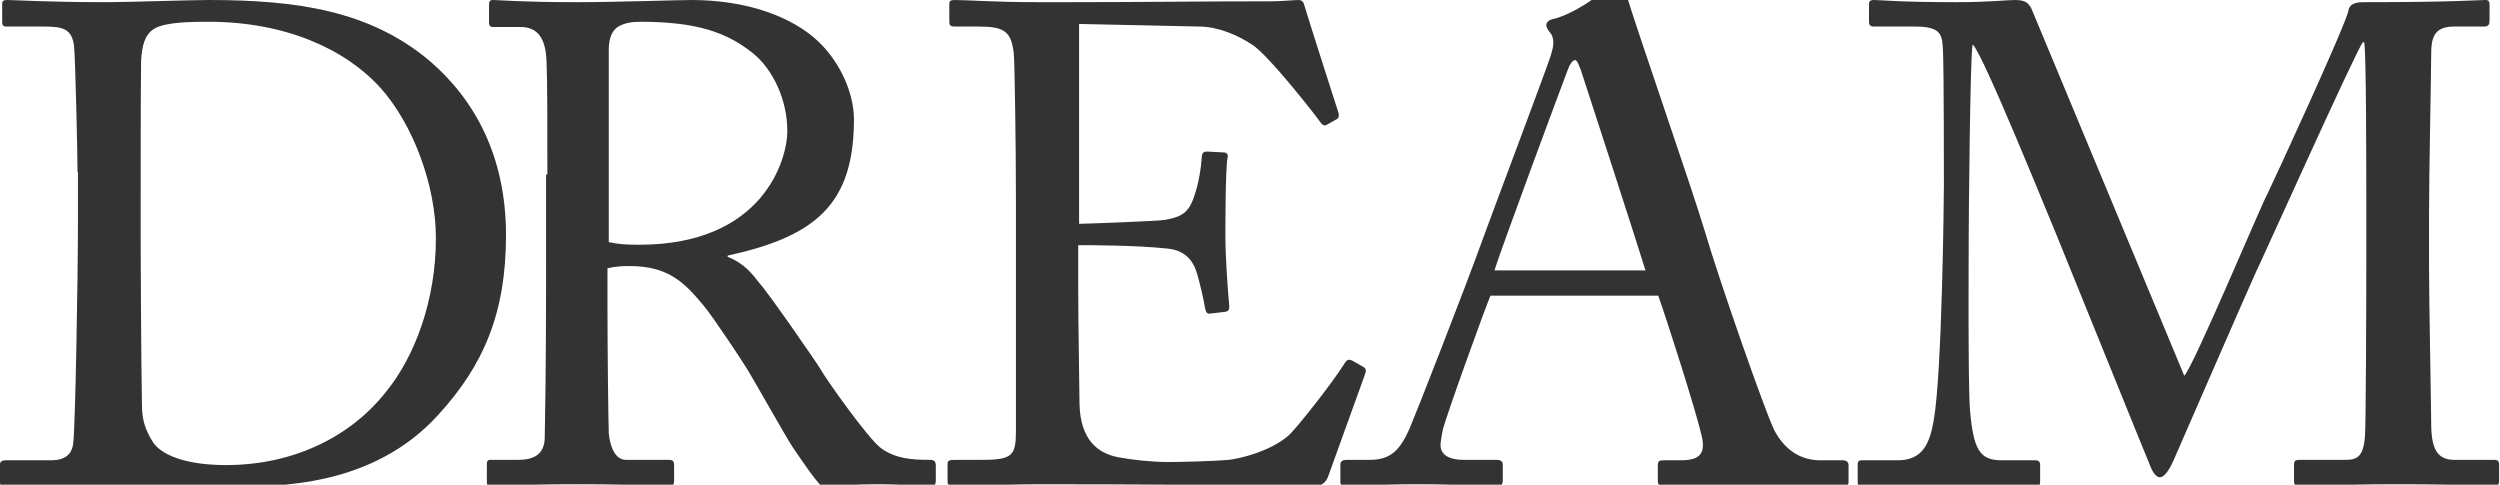
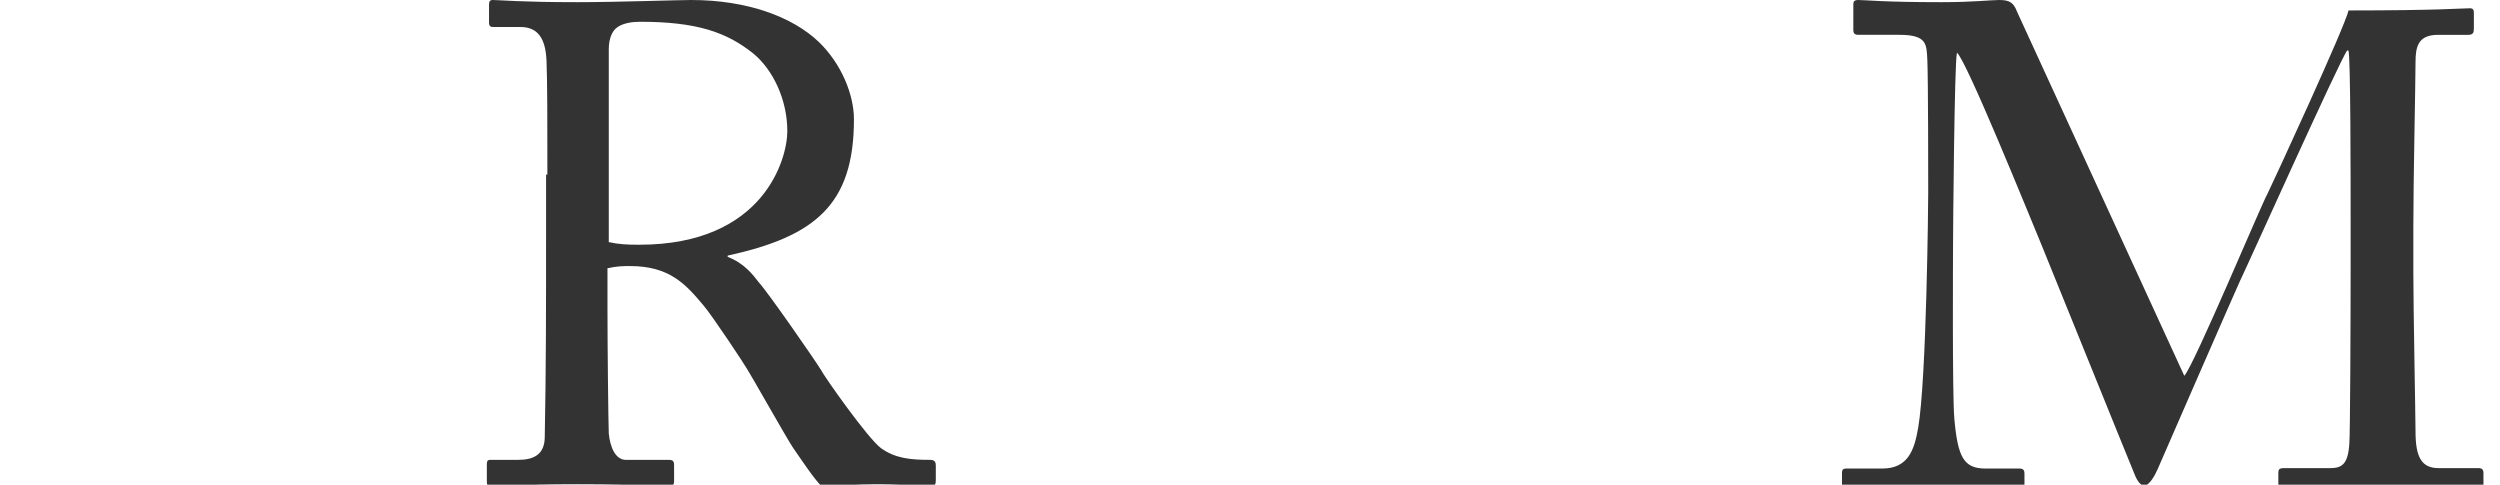
<svg xmlns="http://www.w3.org/2000/svg" version="1.1" id="Layer_1" x="0px" y="0px" viewBox="0 0 574.1 111.3" style="enable-background:new 0 0 574.1 111.3;" xml:space="preserve">
  <style type="text/css">
	.st0{fill:#333333;}
</style>
  <g>
-     <path class="st0" d="M17.8,39.5c0-4.1-0.5-26.3-0.8-29c-0.5-3.8-2.5-4.4-6.7-4.4H1.7C0.9,6.1,0.5,6,0.5,5V0.8C0.5,0.2,0.9,0,1.6,0   c2,0,8.9,0.5,23,0.5C28.7,0.5,44.3,0,47.9,0C68.1,0,85,2.4,98.8,14.1c10.2,8.8,17.4,21.8,17.4,39.9c0,18-5.2,29.9-15.5,41.2   c-15,16.6-36.6,16.6-48.7,16.6c-9.9,0-21.8-0.5-28.8-0.5c-13.6,0-19.9,0.5-22.1,0.5c-0.8,0-1.1-0.3-1.1-1.1v-4.1   c0-0.6,0.5-0.9,1.3-0.9h10.5c3,0,4.7-1.3,5-3.8c0.5-3.3,1.1-38.5,1.1-50.7V39.5z M32.3,54.6c0,2,0.1,28.6,0.3,38.4   c0,3.1,0.6,5.6,2.7,8.8c2.5,3.3,8.8,5,16.6,5c16,0,29-6.9,36.8-16.9c6.6-8.1,11.4-21,11.4-35.2c0-12.2-5.3-26.3-12.8-34.6   C79.1,11.1,65.3,5,47.9,5C44.5,5,38,5,35.4,6.6c-2.2,1.4-2.8,3.9-3,7.4c-0.1,6.6-0.1,27.1-0.1,29.6V54.6z" />
    <path class="st0" d="M125.7,40.1c0-11.6,0-21.6-0.2-26.1c-0.2-5.2-2-7.8-6-7.8h-6.3c-0.8,0-0.9-0.5-0.9-1.1V1.1   c0-0.8,0.2-1.1,0.9-1.1c1.4,0,6.3,0.5,19.4,0.5c8.8,0,23.3-0.5,26.1-0.5c13,0,23.3,3.9,29.3,9.6c5.2,5,8.1,12.1,8.1,17.8   c0,19.6-8.9,26.9-29,31.3V59c3.8,1.4,5.9,4.2,7.2,5.9c1.9,2,13,18,14.2,20c0.8,1.6,10.8,15.8,13.8,18c3.3,2.4,6.9,2.7,11.3,2.7   c1.1,0,1.3,0.6,1.3,1.3v3.4c0,0.9-0.2,1.4-1.3,1.4c-1.3,0-5.3-0.5-12.2-0.5c-4.5,0-10.3,0.3-12.7,0.5c-1.7-1.6-5.2-6.9-6.6-8.9   c-1.3-1.9-9.7-16.8-10.5-18c-0.6-1.1-8.1-12.4-10-14.6c-4.1-4.9-7.8-9.1-16.9-9.1c-1.4,0-3,0-5.2,0.5v8.8c0,9.2,0.2,26.8,0.3,29.1   c0.3,3.3,1.6,6.1,3.9,6.1h9.9c1.1,0,1.2,0.5,1.2,1.3v3.4c0,1.1-0.2,1.4-1.7,1.4c-1.7,0-5.6-0.5-20.5-0.5c-14.2,0-17.8,0.5-19.6,0.5   c-1.2,0-1.2-0.5-1.2-1.2v-3.6c0-0.8,0-1.3,0.8-1.3h6.4c3.4,0,6.1-1.1,6.1-5.3c0.3-15.5,0.3-30.2,0.3-45.1V40.1z M139.8,55.6   c2.3,0.5,4.1,0.6,7,0.6c28.5,0,34-19.6,34-26.1c0-7.2-3.3-14.1-7.8-17.8C166.9,7.4,160,5,147,5c-1.9,0-3.9,0.3-5.3,1.3   c-1.1,0.8-1.9,2.5-1.9,5V55.6z" />
-     <path class="st0" d="M247.6,51.4c1.3,0,18-0.6,19.9-0.9c4.5-0.8,5.8-2,7.2-6.9c0.5-1.6,1.1-4.7,1.3-7.7c0-0.8,0.5-1.1,1.1-1.1   l3.9,0.2c0.8,0,1.1,0.6,0.9,1.2c-0.5,2.7-0.5,15.5-0.5,17.9c0,5.5,0.6,13,0.9,16.3c0,0.8-0.3,1.1-0.9,1.2L278,72   c-0.8,0.2-1.1-0.3-1.3-1.4c-0.3-2-1.2-5.6-1.7-7.4c-0.9-3.3-2.7-5.6-6.7-6.1c-7.4-0.8-18.2-0.8-20.7-0.8v9.7   c0,8.4,0.3,23.6,0.3,26.8c0.2,8.1,4.1,11.3,8.9,12.2c3.1,0.6,7.7,1.1,11.6,1.1c2.7,0,10.5-0.2,13.8-0.5c2.7-0.3,9.5-2,13.6-5.5   c1.9-1.6,10.6-12.8,12.8-16.4c0.5-0.8,0.9-1.4,1.9-0.9l2.5,1.4c0.8,0.5,0.8,0.9,0.3,2.2l-8.3,23c-0.5,1.4-1.6,2.3-3.4,2.3   c-0.8,0-4.2-0.1-13.6-0.3c-9.4,0-24.6-0.2-49-0.2c-5.8,0-10.2,0.2-13.3,0.2c-3.3,0.2-5.3,0.3-6.7,0.3c-0.9,0-1.4-0.3-1.4-1.1v-4.2   c0-0.6,0.5-0.8,1.6-0.8h6.3c7.2,0,7.8-1.1,7.8-6.9V61.7V46.3c0-13-0.3-32.6-0.5-34.1c-0.6-5-2.2-6.1-8-6.1h-5.6   c-0.8,0-1.2-0.2-1.2-1.1V0.8c0-0.5,0.3-0.8,1.1-0.8c3.4,0,8.9,0.5,19.3,0.5h6.9c15.5,0,31-0.2,46.5-0.2c2.5,0,5.5-0.3,6.3-0.3   c0.8,0,1.1,0.3,1.3,0.8c0.6,2.2,7.5,23.6,8,25.2c0.1,0.6,0.1,1.1-0.5,1.4l-2.3,1.3c-0.5,0.3-1.1-0.2-1.3-0.5   c-0.3-0.6-11.9-15.5-15.7-17.9c-3.3-2.2-7.7-4.1-11.9-4.2l-27.9-0.6V51.4z" />
-     <path class="st0" d="M342.3,67.8c-1.6,3.9-10.2,27.7-11,31c-0.2,1.1-0.5,2.7-0.5,3.4c0,2.2,1.9,3.4,5.3,3.4h7.4   c1.1,0,1.6,0.3,1.6,1.1v3.6c0,1.1-0.5,1.4-1.2,1.4c-2.2,0-8.6-0.5-17.9-0.5c-11.4,0-14.9,0.5-17.1,0.5c-0.8,0-1.1-0.3-1.1-1.2v-3.8   c0-0.8,0.6-1.1,1.3-1.1h5.5c4.7,0,6.9-2.2,9.1-7.2c1.1-2.5,12.5-31.5,17.1-44.3c1.1-3.1,13.8-36.8,15.2-41c0.5-1.6,1.2-3.6,0.2-5.3   c-0.5-0.6-1.1-1.4-1.1-2c0-0.5,0.3-1.1,1.4-1.4c4.4-0.9,11.3-5.6,13-7.8c0.8-0.8,1.3-1.4,2-1.4c0.9,0,1.3,0.9,1.7,2.7   c3,9.9,15.2,44.9,18.2,54.9c3.6,12.2,13.8,41.3,16,45.9c2.7,5.2,6.7,7,10.6,7h5.2c0.9,0,1.3,0.5,1.3,1.1v3.9c0,0.8-0.5,1.1-1.6,1.1   c-2.8,0-6.1-0.5-18.8-0.5c-13,0-18.5,0.5-22.1,0.5c-0.8,0-1.3-0.5-1.3-1.4v-3.6c0-1,0.5-1.1,1.4-1.1h3.9c4.4,0,5.8-1.6,4.7-5.9   c-1.3-5.6-7.7-25.7-9.9-31.9H342.3z M377.9,62.2c-1.4-4.7-14.1-43.8-14.9-46.2c-0.5-1.1-0.8-2.2-1.3-2.2c-0.6,0-1.3,1.1-1.7,2.3   c-0.8,2-15.7,42.1-16.8,46H377.9z" />
-     <path class="st0" d="M501.6,86.3c2.2-2.3,17.9-39.8,19.1-41.8c1.1-2.2,18.1-39,18.6-42.1c0.3-1.7,2-1.9,3.6-1.9   c20.8,0,26.1-0.5,27.9-0.5c0.8,0,0.9,0.5,0.9,1.1v3.6c0,0.9-0.2,1.4-1.3,1.4h-6.9c-4.7,0-5.2,2.8-5.2,6.4c0,4.5-0.5,26.9-0.5,37.4   v11c0,7.8,0.5,33.2,0.5,36.3c0,5.9,1.4,8.4,5.3,8.4h9.2c0.9,0,1.1,0.5,1.1,1.1v3.6c0,0.9-0.2,1.4-1.4,1.4c-1.9,0-4.7-0.5-21.9-0.5   c-14.4,0-20.5,0.5-22.5,0.5c-1.1,0-1.3-0.5-1.3-1.4v-3.6c0-0.8,0.2-1.1,1.3-1.1h10.6c2.7,0,4.1-0.9,4.4-5.6   c0.2-1.9,0.3-29.1,0.3-40.7v-10c0-10.3,0-38.2-0.5-39.6h-0.3c-1.6,2-23.8,51.4-24.6,52.9c-0.9,1.9-18.3,41.8-18.9,43.2   c-0.6,1.4-1.9,3.8-3.1,3.8c-0.9,0-1.7-1.2-2.3-2.8c-0.5-1.1-20.5-50.6-21.3-52.5c-3-7.2-17.2-42.3-19.4-44.1   c-0.6,2.2-0.9,41.8-0.9,43.7s-0.2,34.9,0.3,40.4c0.8,8.9,2.2,11.4,7.2,11.4h7.8c0.9,0,1.1,0.5,1.1,1.1v3.9c0,0.6-0.2,1.1-1.4,1.1   c-1.7,0-5.9-0.5-18.9-0.5c-13.3,0-18.8,0.5-20.2,0.5c-1.3,0-1.4-0.1-1.4-1.4v-3.8c0-0.5,0.2-0.9,0.9-0.9h8.3c5.9,0,7.4-4.1,8.3-9.4   c1.9-11.1,2.3-51.2,2.3-54c0-2.2,0-25.8-0.2-30.4c-0.2-3.6,0-5.8-6.4-5.8h-9.5c-0.9,0-1.1-0.5-1.1-1.1V0.9c0-0.5,0.2-0.9,1.1-0.9   c1.6,0,5.8,0.5,19.1,0.5c7.4,0,11.4-0.5,13.3-0.5c2.4,0,3.3,0.6,4.1,2.7L501.6,86.3z" />
+     <path class="st0" d="M501.6,86.3c2.2-2.3,17.9-39.8,19.1-41.8c1.1-2.2,18.1-39,18.6-42.1c20.8,0,26.1-0.5,27.9-0.5c0.8,0,0.9,0.5,0.9,1.1v3.6c0,0.9-0.2,1.4-1.3,1.4h-6.9c-4.7,0-5.2,2.8-5.2,6.4c0,4.5-0.5,26.9-0.5,37.4   v11c0,7.8,0.5,33.2,0.5,36.3c0,5.9,1.4,8.4,5.3,8.4h9.2c0.9,0,1.1,0.5,1.1,1.1v3.6c0,0.9-0.2,1.4-1.4,1.4c-1.9,0-4.7-0.5-21.9-0.5   c-14.4,0-20.5,0.5-22.5,0.5c-1.1,0-1.3-0.5-1.3-1.4v-3.6c0-0.8,0.2-1.1,1.3-1.1h10.6c2.7,0,4.1-0.9,4.4-5.6   c0.2-1.9,0.3-29.1,0.3-40.7v-10c0-10.3,0-38.2-0.5-39.6h-0.3c-1.6,2-23.8,51.4-24.6,52.9c-0.9,1.9-18.3,41.8-18.9,43.2   c-0.6,1.4-1.9,3.8-3.1,3.8c-0.9,0-1.7-1.2-2.3-2.8c-0.5-1.1-20.5-50.6-21.3-52.5c-3-7.2-17.2-42.3-19.4-44.1   c-0.6,2.2-0.9,41.8-0.9,43.7s-0.2,34.9,0.3,40.4c0.8,8.9,2.2,11.4,7.2,11.4h7.8c0.9,0,1.1,0.5,1.1,1.1v3.9c0,0.6-0.2,1.1-1.4,1.1   c-1.7,0-5.9-0.5-18.9-0.5c-13.3,0-18.8,0.5-20.2,0.5c-1.3,0-1.4-0.1-1.4-1.4v-3.8c0-0.5,0.2-0.9,0.9-0.9h8.3c5.9,0,7.4-4.1,8.3-9.4   c1.9-11.1,2.3-51.2,2.3-54c0-2.2,0-25.8-0.2-30.4c-0.2-3.6,0-5.8-6.4-5.8h-9.5c-0.9,0-1.1-0.5-1.1-1.1V0.9c0-0.5,0.2-0.9,1.1-0.9   c1.6,0,5.8,0.5,19.1,0.5c7.4,0,11.4-0.5,13.3-0.5c2.4,0,3.3,0.6,4.1,2.7L501.6,86.3z" />
  </g>
</svg>